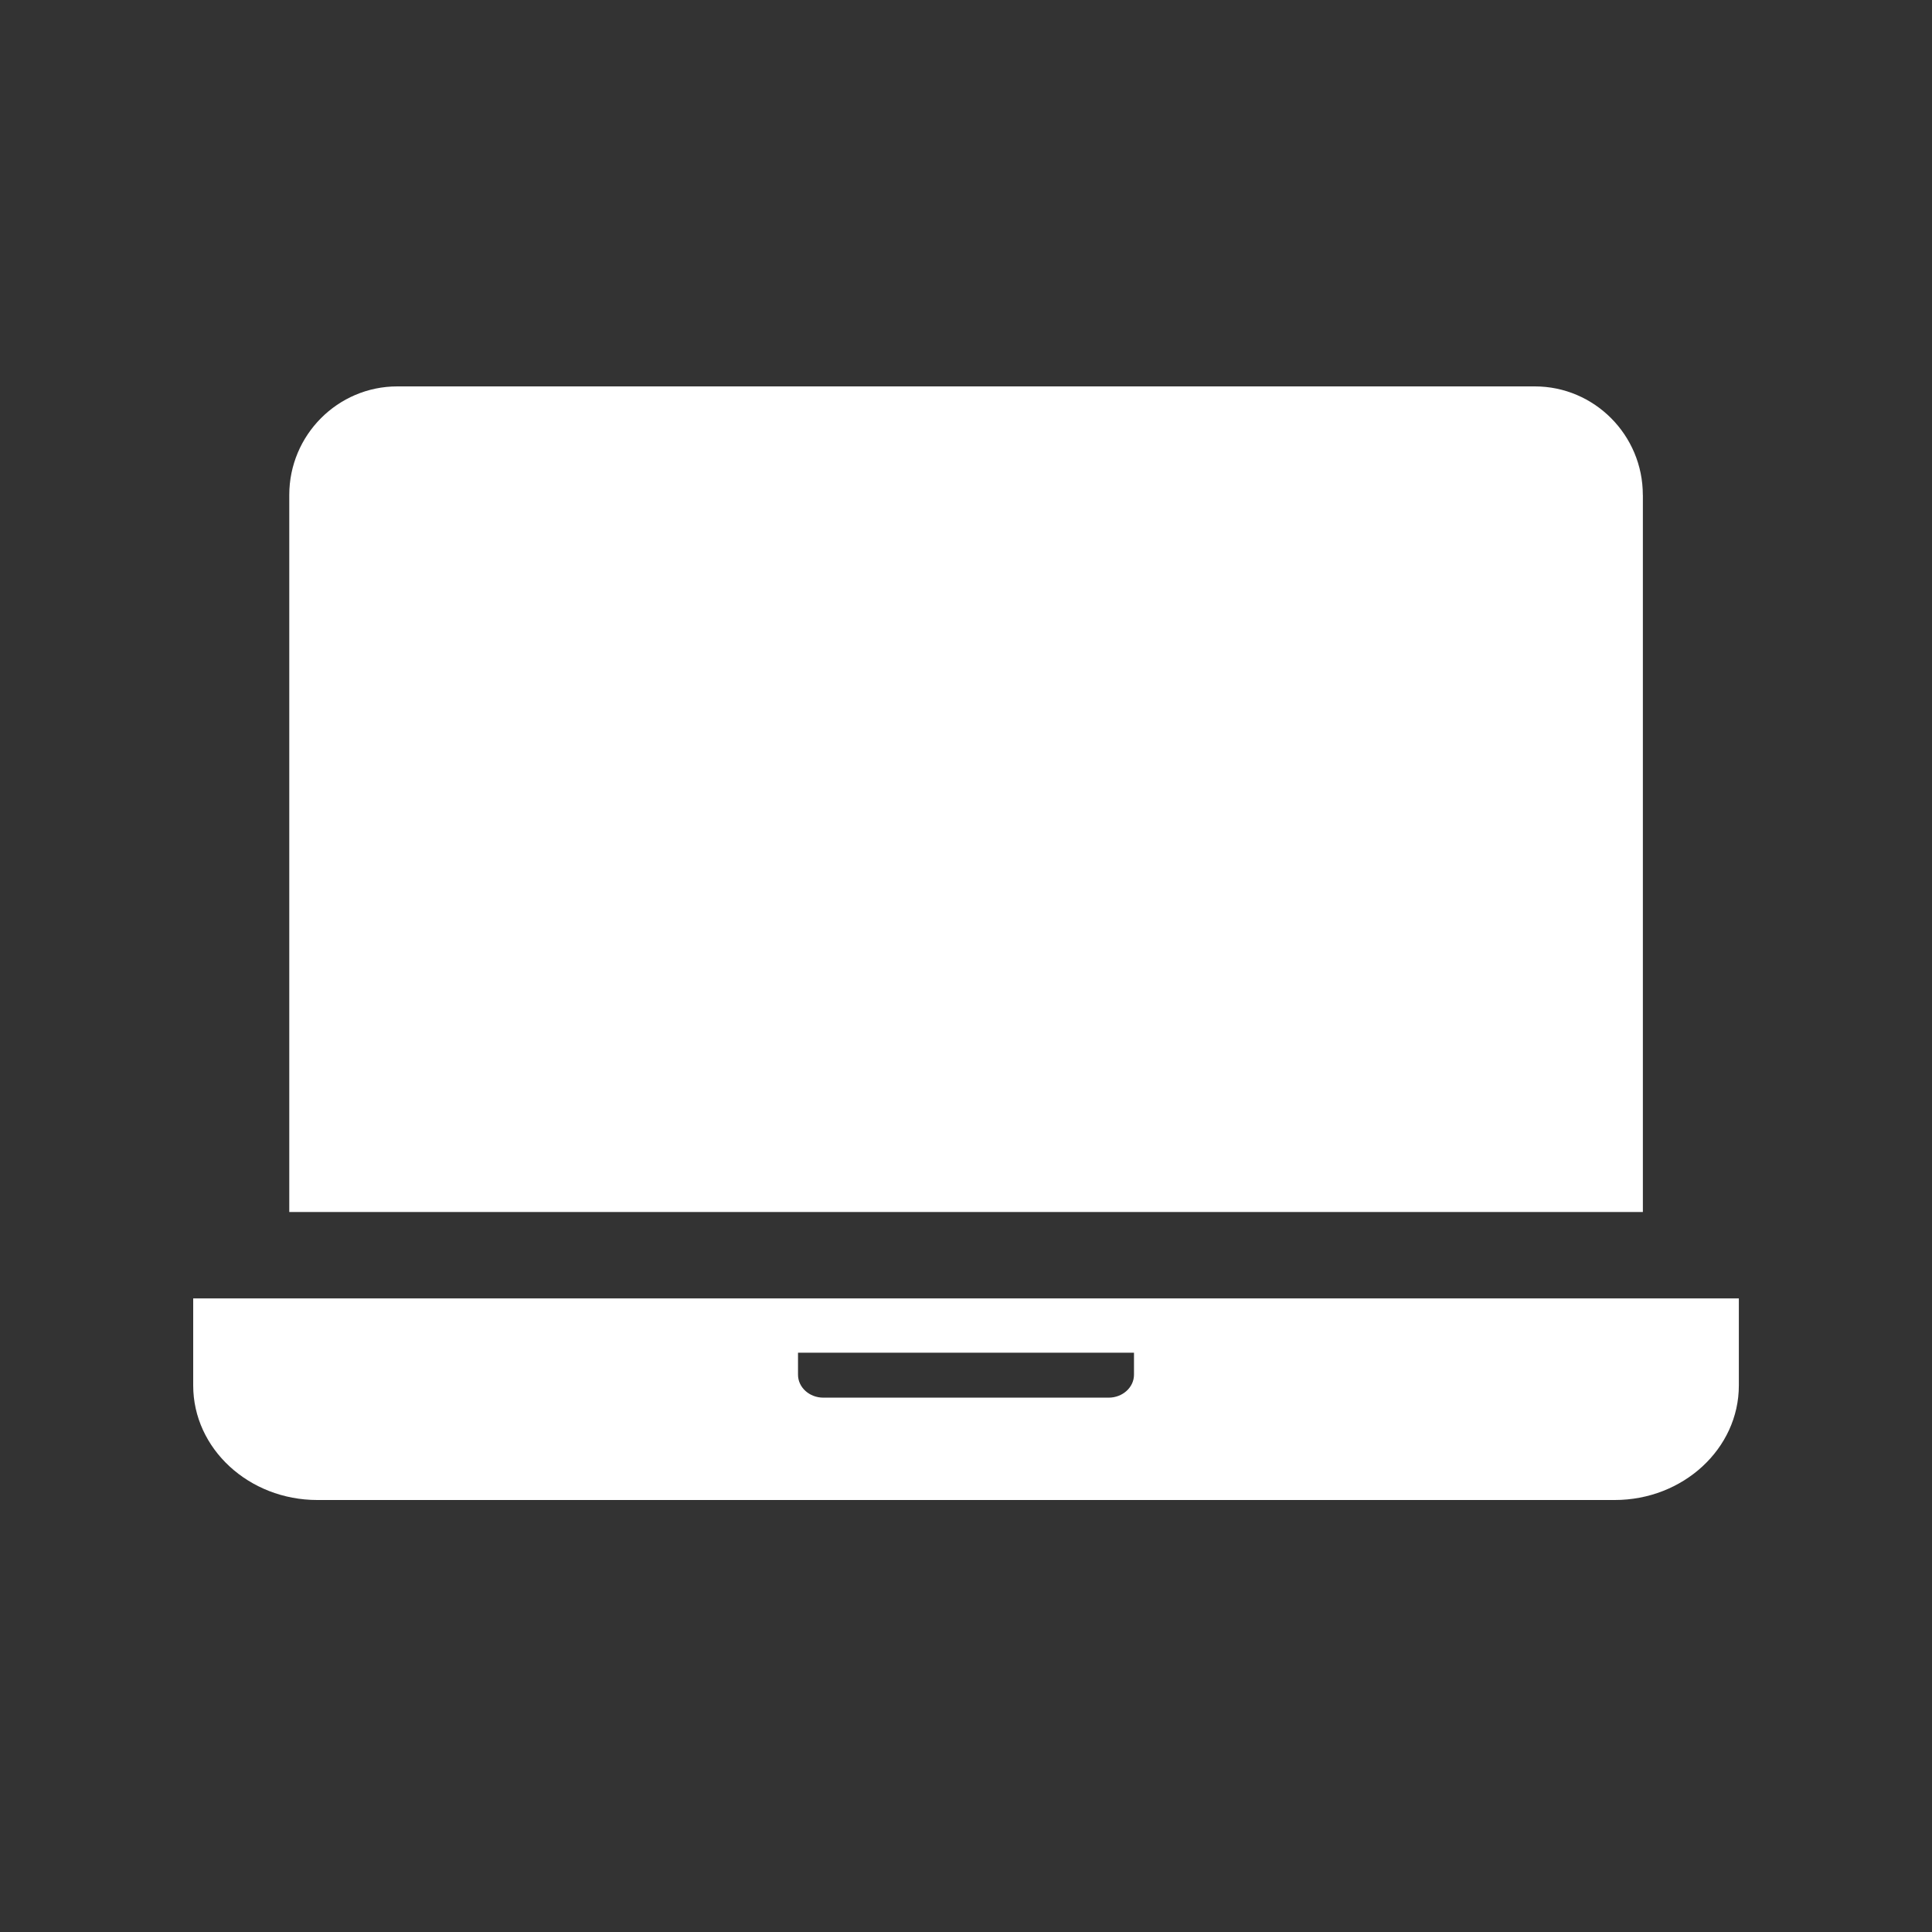
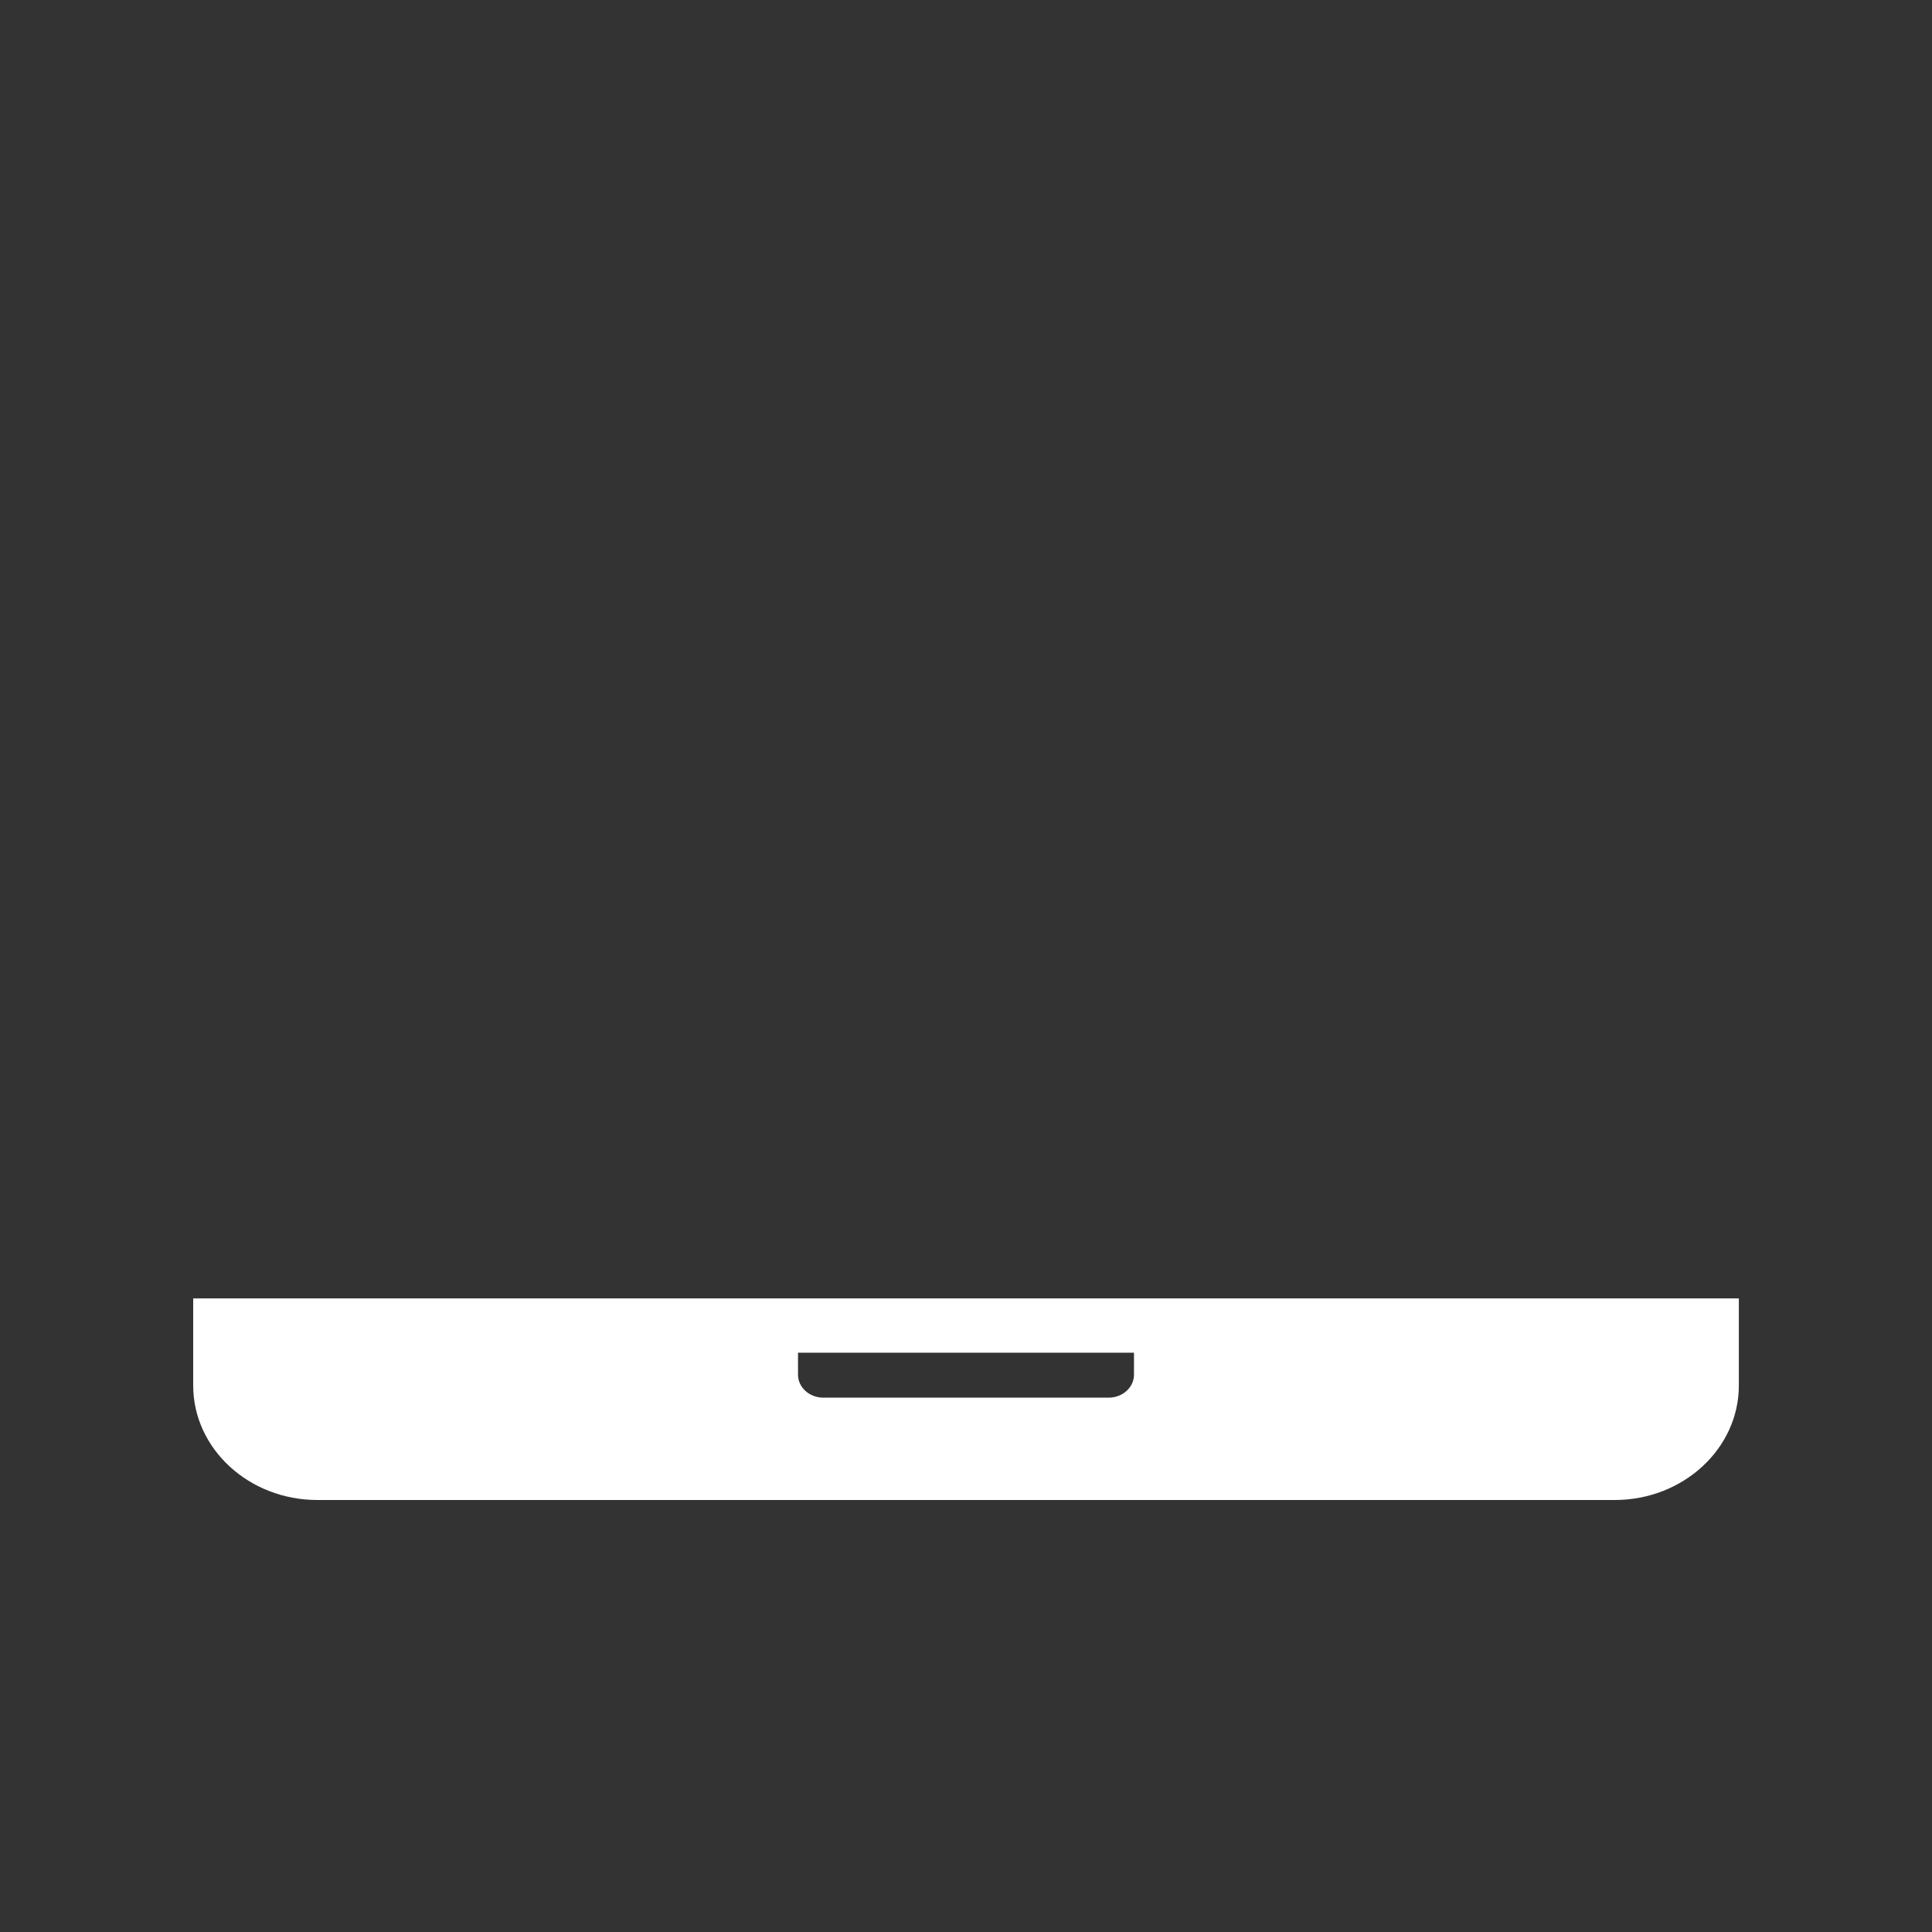
<svg xmlns="http://www.w3.org/2000/svg" fill="none" height="40" viewBox="0 0 40 40" width="40">
  <rect x="0" y="0" width="40" height="40" fill="#333333" stroke="none" />
  <g fill="#fff">
-     <path d="m34.013 10.248c0-1.24-1.003-2.248-2.236-2.248h-23.552c-1.233 0-2.236 1.008-2.236 2.248v14.845h28.025v-14.845z" />
    <path d="m4 26.882v1.803c0 1.308 1.153 2.371 2.57 2.371h26.861c1.417 0 2.57-1.064 2.57-2.371v-1.803zm12.522 1.58v-.456h6.956v.456c0 .262-.236.475-.525.475h-5.906c-.29 0-.525-.213-.525-.475z" />
  </g>
</svg>